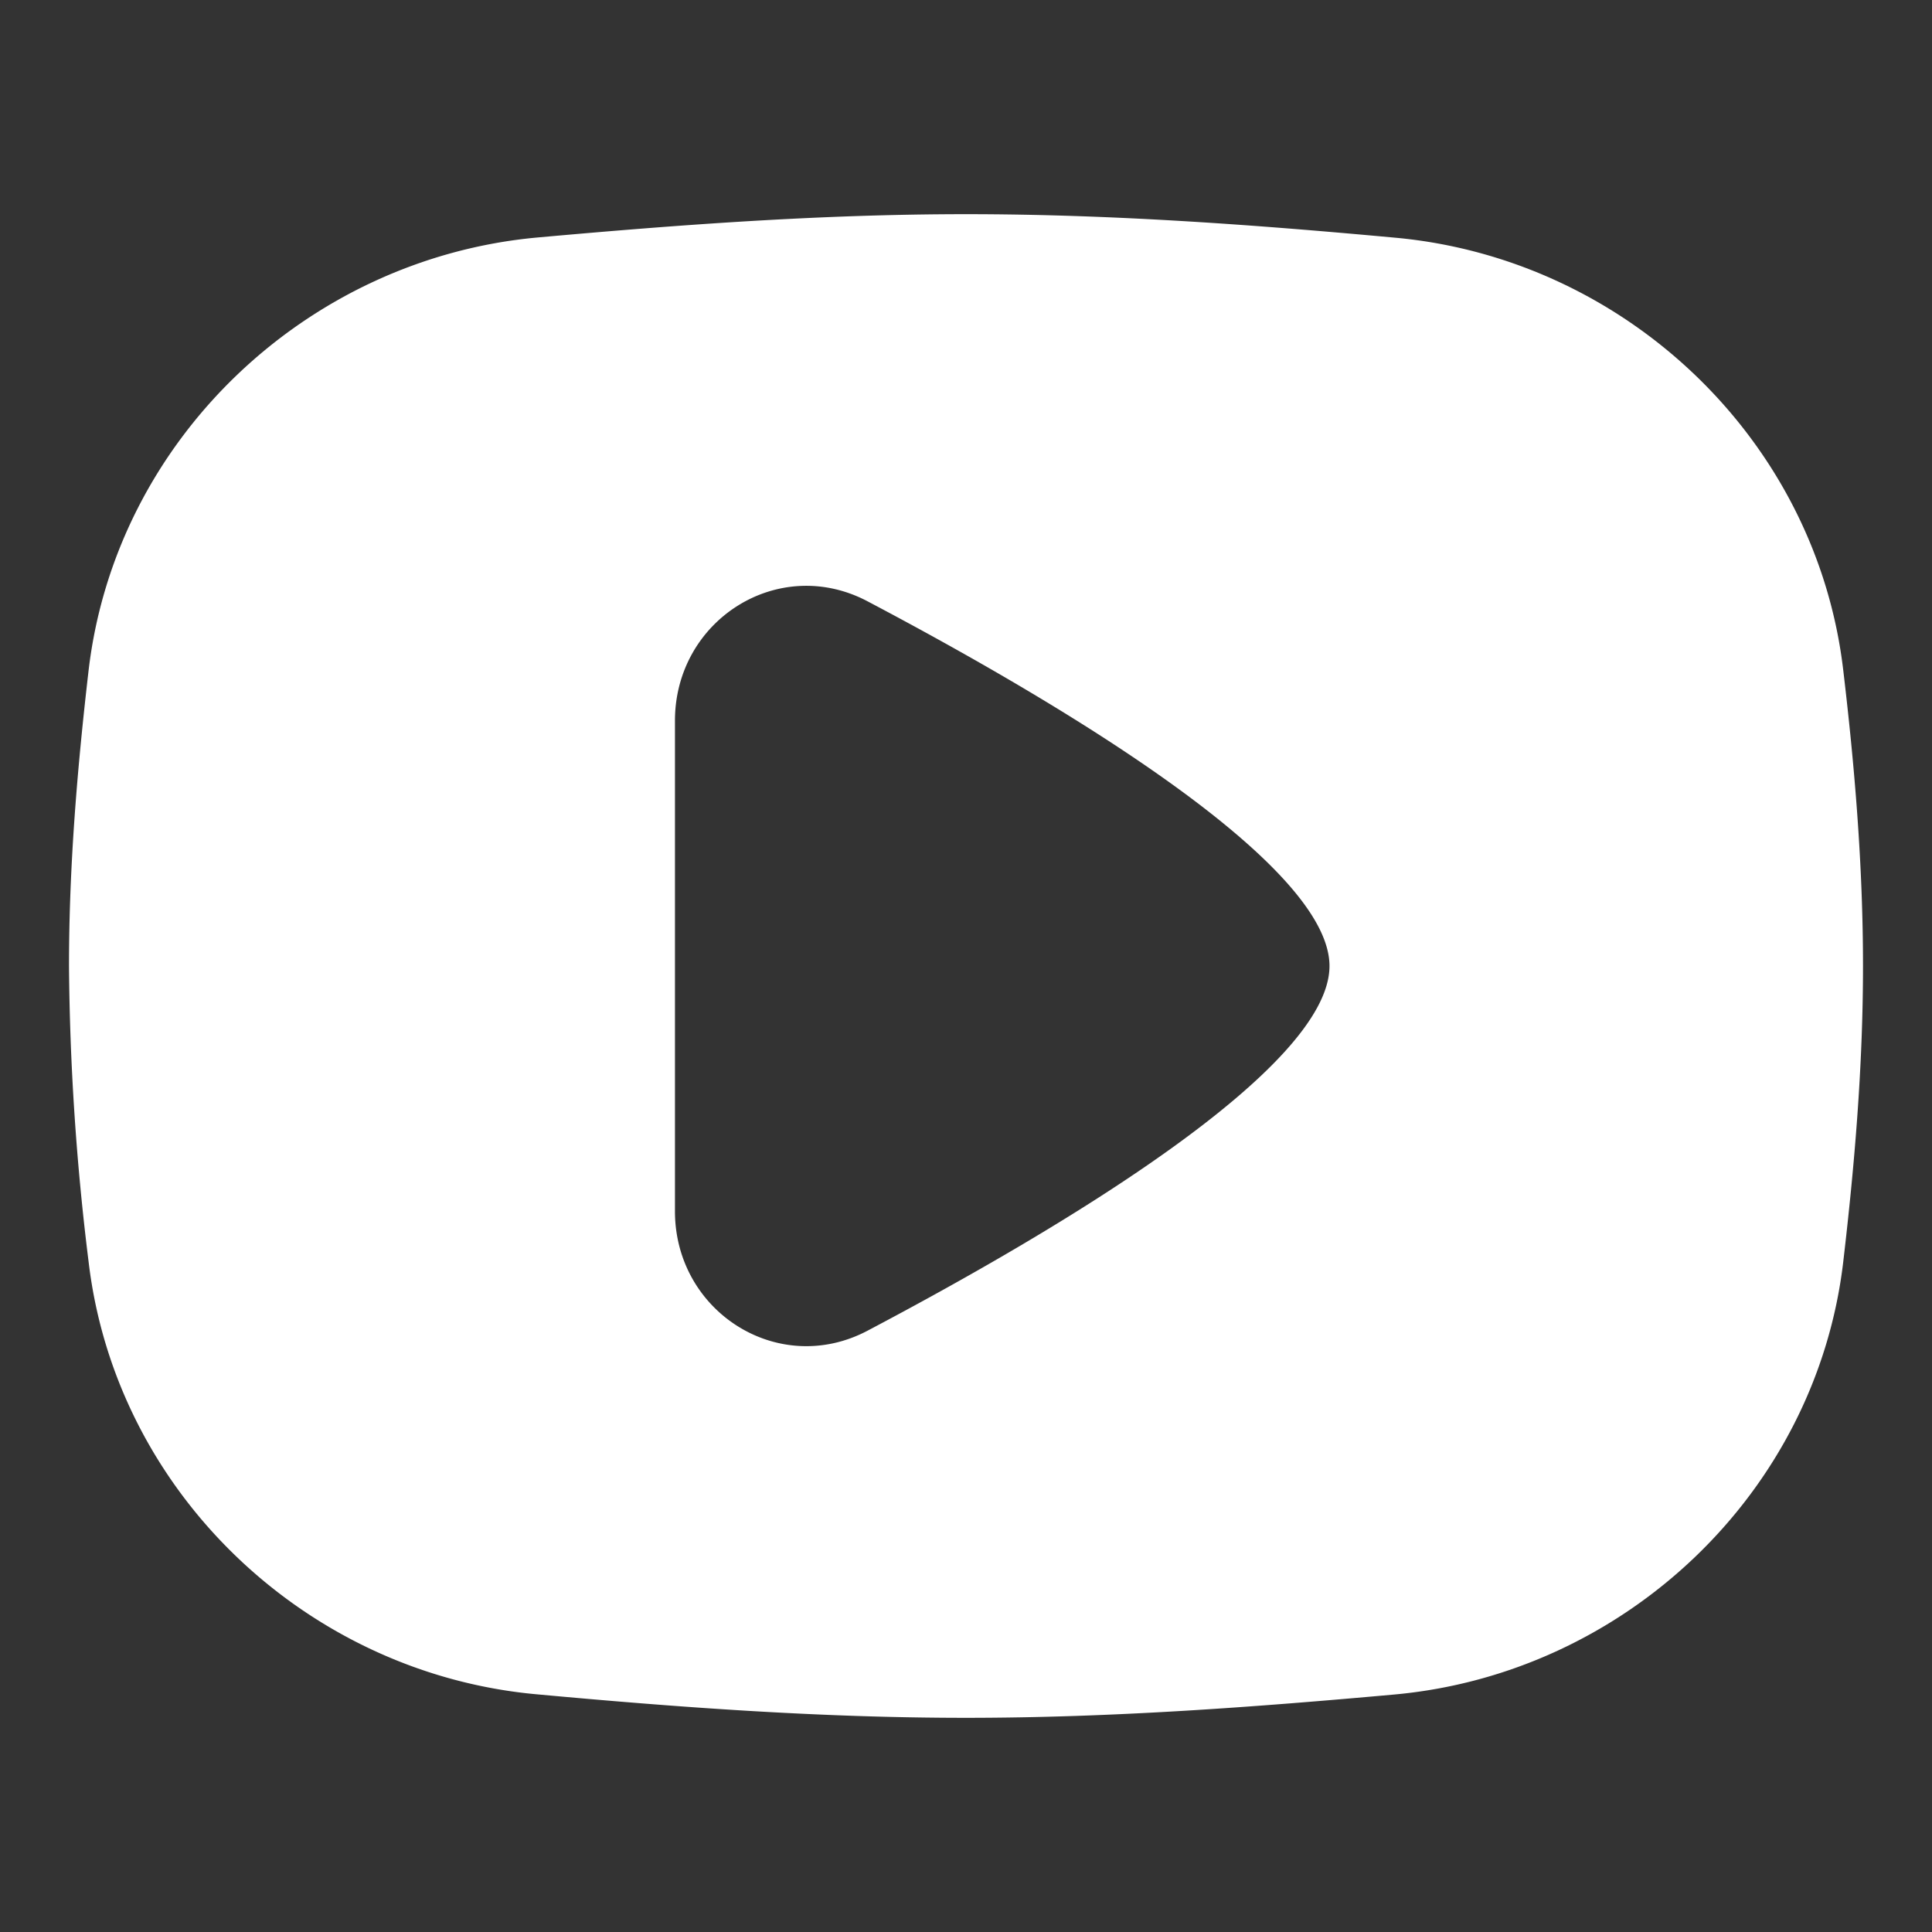
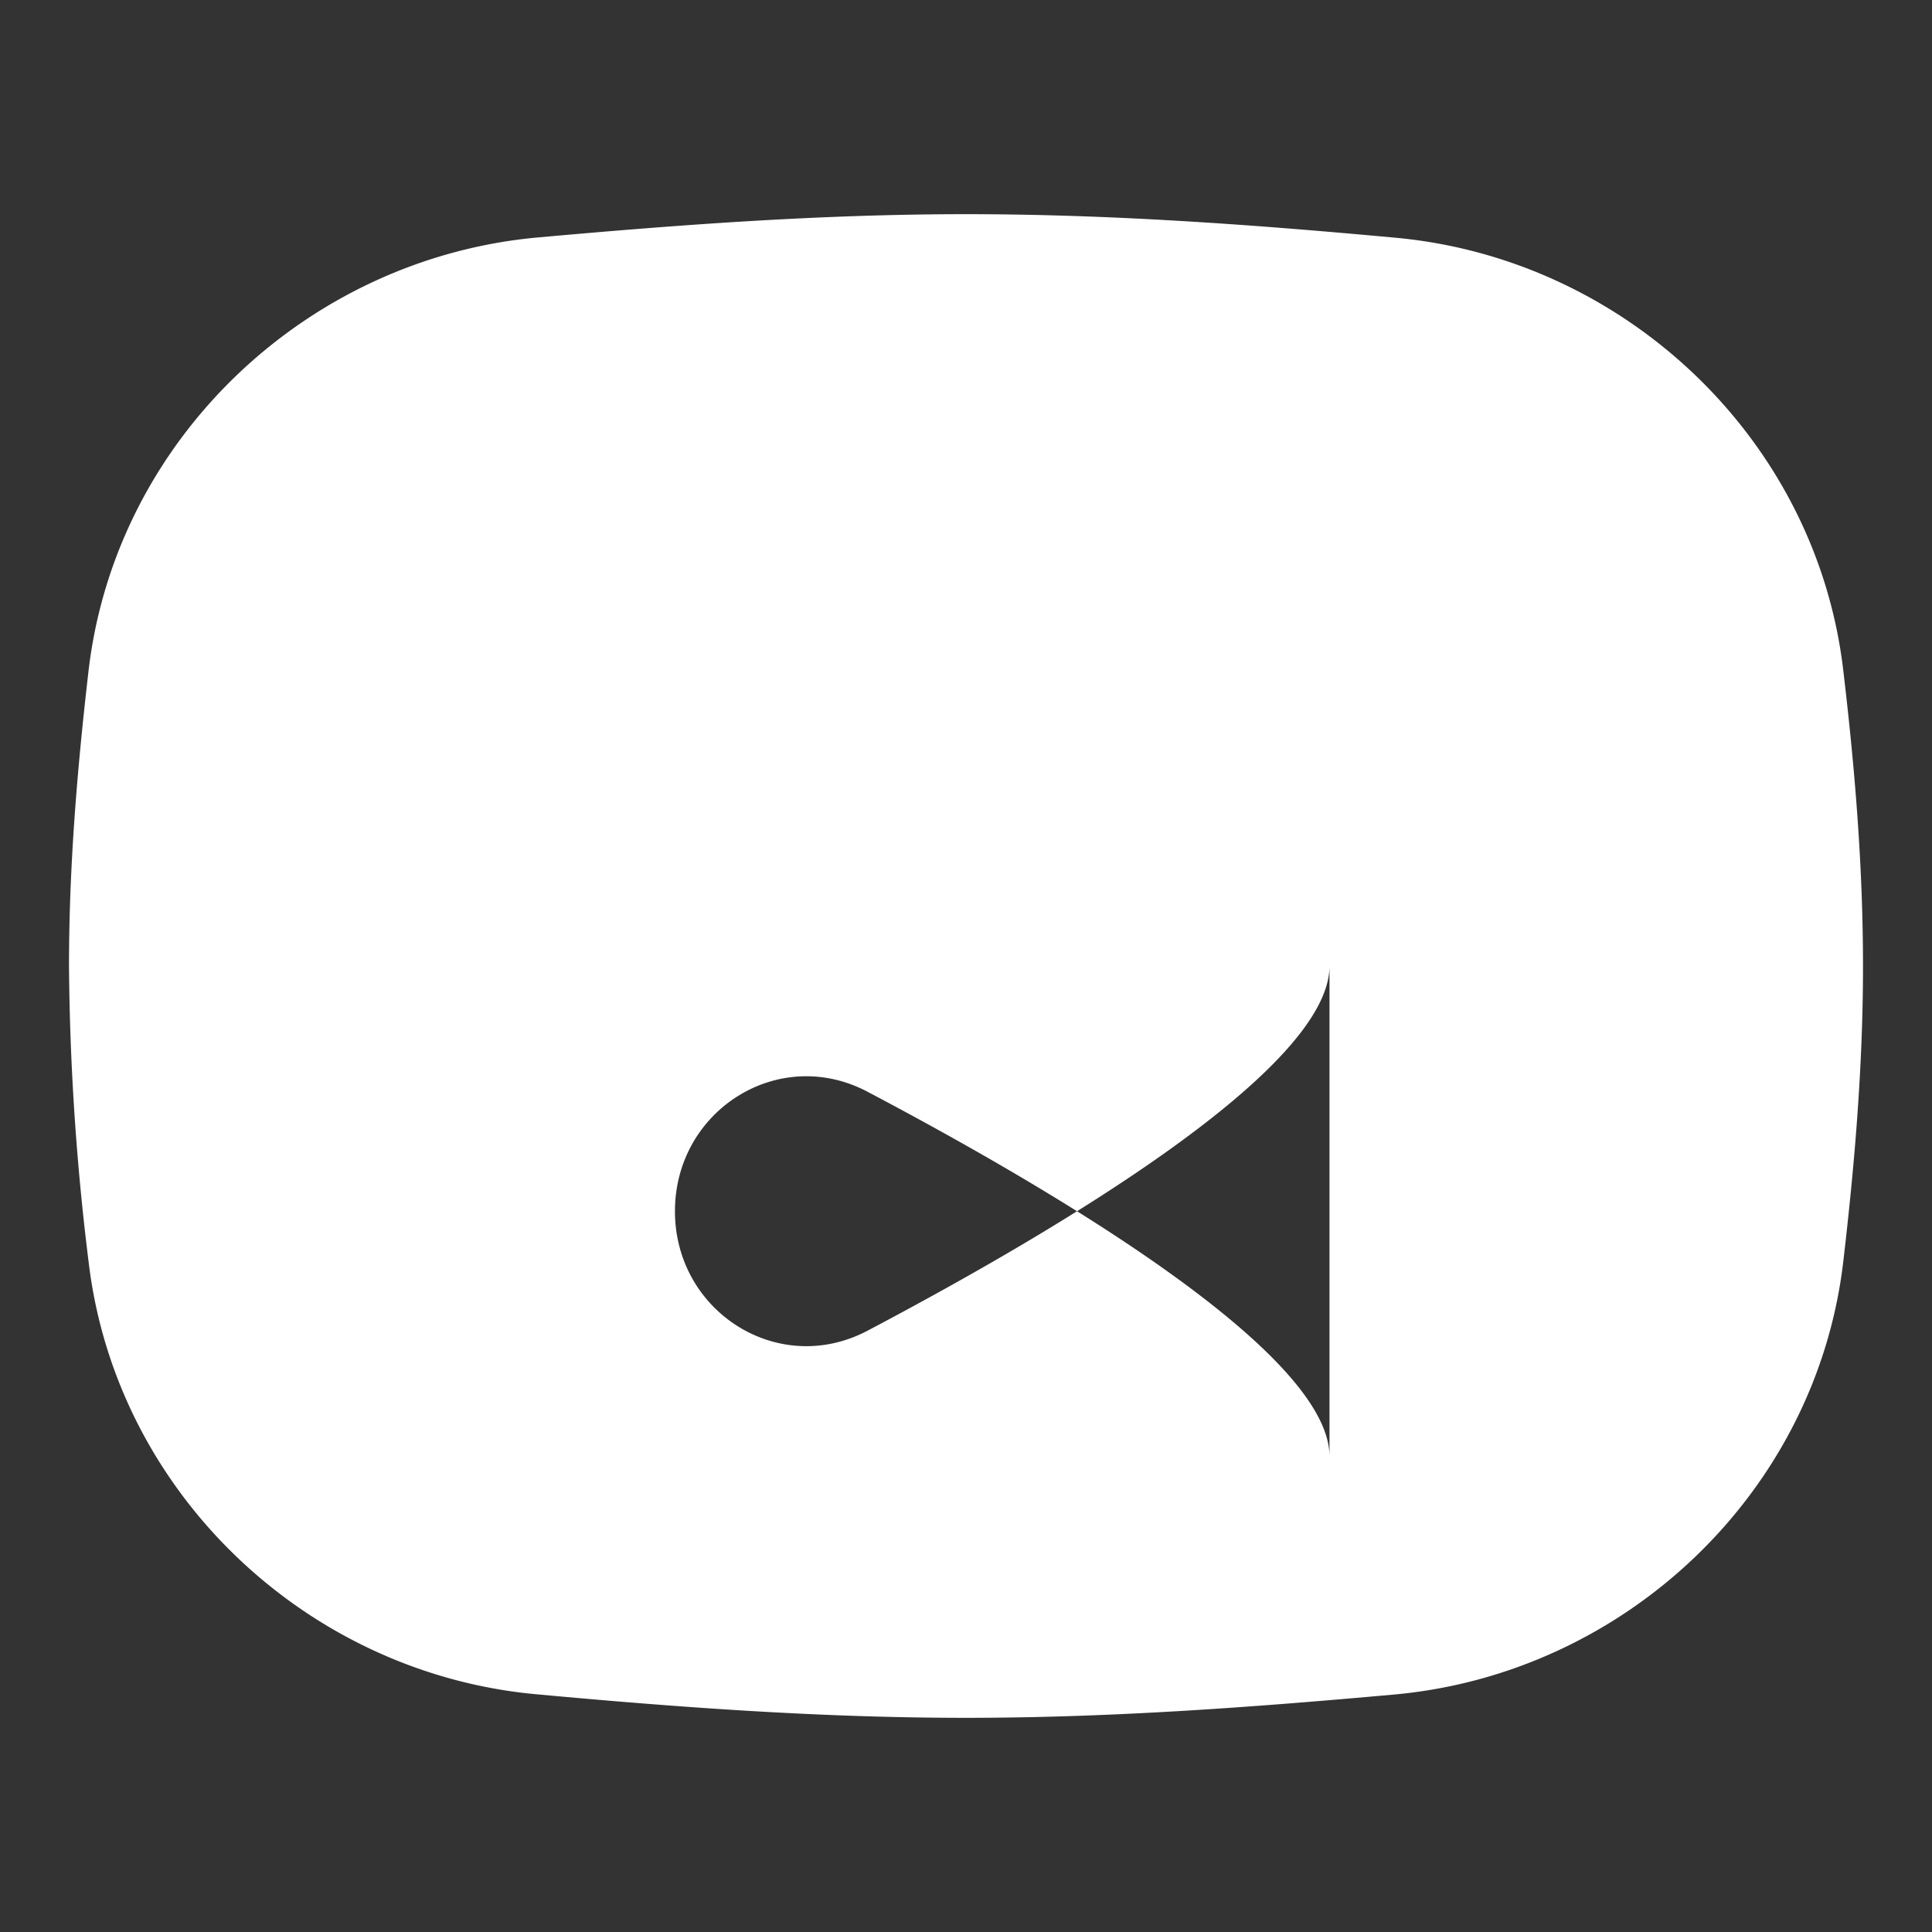
<svg xmlns="http://www.w3.org/2000/svg" fill="none" viewBox="0 0 14 14" id="Youtube--Streamline-Flex.svg" height="14" width="14">
  <rect x="0" y="0" width="14" height="14" fill="#333333" stroke="none" />
  <desc>Youtube Streamline Icon: https://streamlinehq.com</desc>
  <g id="youtube--youtube-clip-social-video">
-     <path id="Subtract" fill="#ffffff" fill-rule="evenodd" d="M3.894 1.721c1.001 -0.09 2.041 -0.169 3.106 -0.169s2.105 0.078 3.105 0.17c1.668 0.15 3.056 1.459 3.252 3.136 0.082 0.692 0.143 1.408 0.143 2.142s-0.062 1.45 -0.143 2.142c-0.196 1.677 -1.584 2.985 -3.252 3.137 -1 0.09 -2.04 0.169 -3.105 0.169s-2.105 -0.078 -3.106 -0.17C2.227 12.129 0.84 10.82 0.642 9.143A18.402 18.402 0 0 1 0.5 7c0 -0.734 0.062 -1.45 0.142 -2.142 0.197 -1.677 1.585 -2.985 3.252 -3.137ZM9.634 7c0 0.744 -1.949 1.905 -3.348 2.643 -0.645 0.34 -1.395 -0.137 -1.395 -0.866V5.223c0 -0.73 0.75 -1.206 1.395 -0.866 1.399 0.738 3.348 1.9 3.348 2.643Z" clip-rule="evenodd" stroke-width="1" />
+     <path id="Subtract" fill="#ffffff" fill-rule="evenodd" d="M3.894 1.721c1.001 -0.09 2.041 -0.169 3.106 -0.169s2.105 0.078 3.105 0.17c1.668 0.15 3.056 1.459 3.252 3.136 0.082 0.692 0.143 1.408 0.143 2.142s-0.062 1.45 -0.143 2.142c-0.196 1.677 -1.584 2.985 -3.252 3.137 -1 0.09 -2.04 0.169 -3.105 0.169s-2.105 -0.078 -3.106 -0.17C2.227 12.129 0.84 10.82 0.642 9.143A18.402 18.402 0 0 1 0.5 7c0 -0.734 0.062 -1.45 0.142 -2.142 0.197 -1.677 1.585 -2.985 3.252 -3.137ZM9.634 7c0 0.744 -1.949 1.905 -3.348 2.643 -0.645 0.34 -1.395 -0.137 -1.395 -0.866c0 -0.73 0.75 -1.206 1.395 -0.866 1.399 0.738 3.348 1.9 3.348 2.643Z" clip-rule="evenodd" stroke-width="1" />
  </g>
</svg>